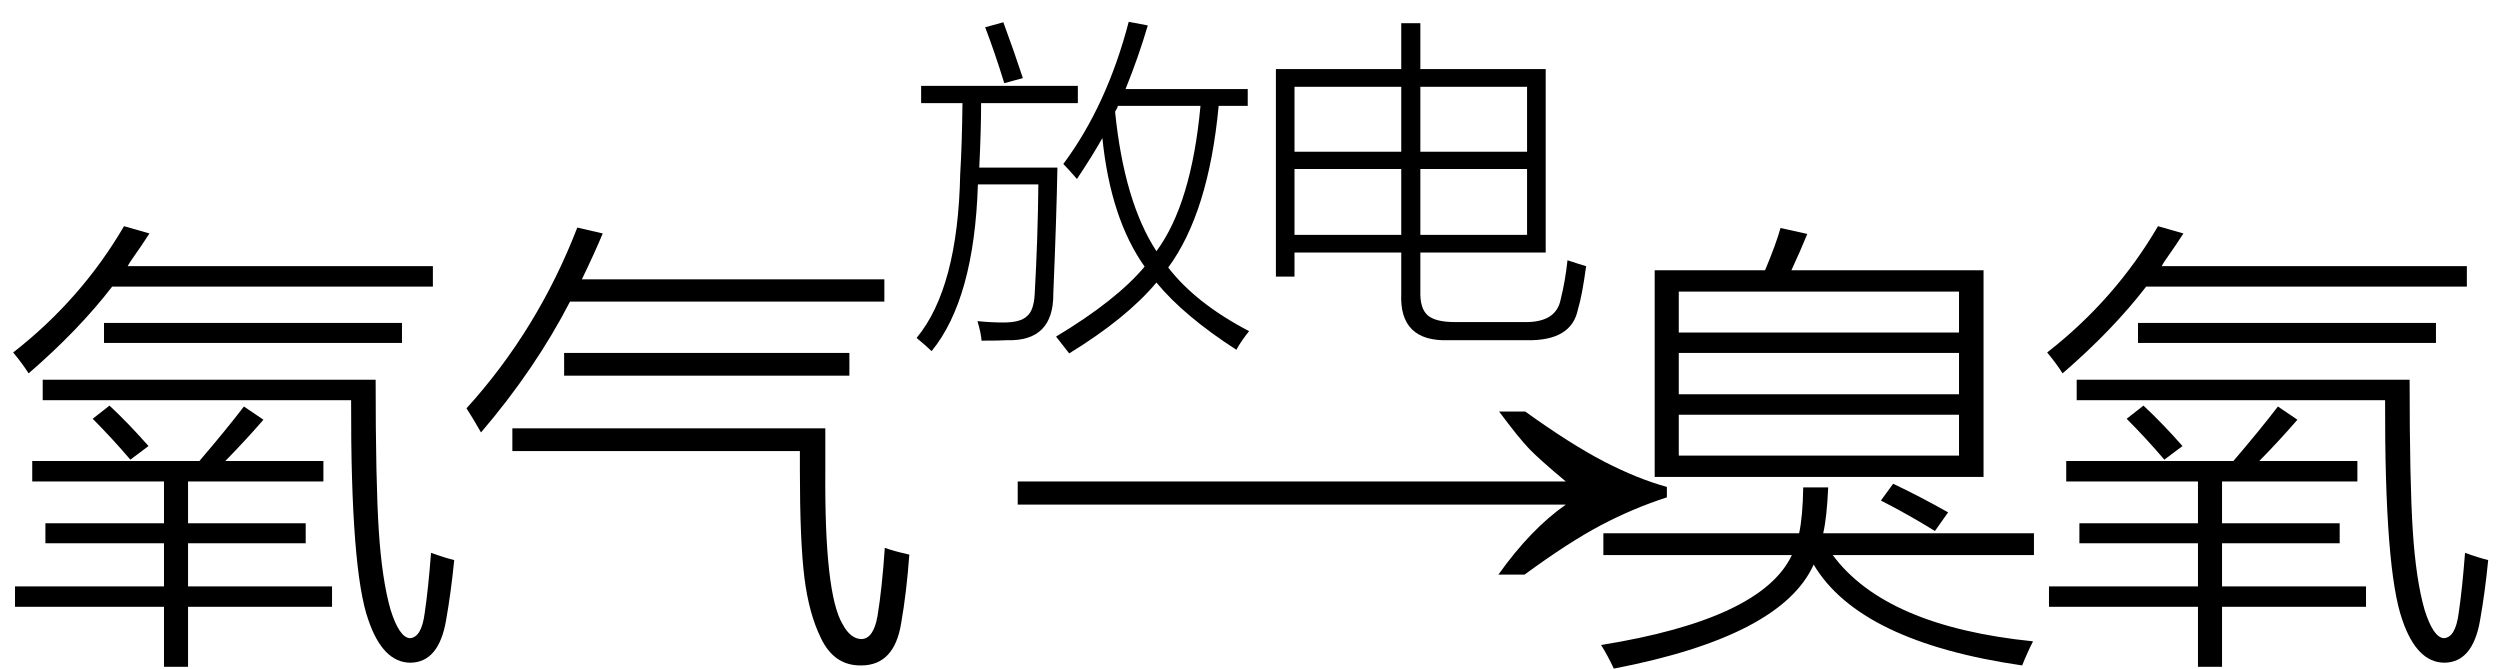
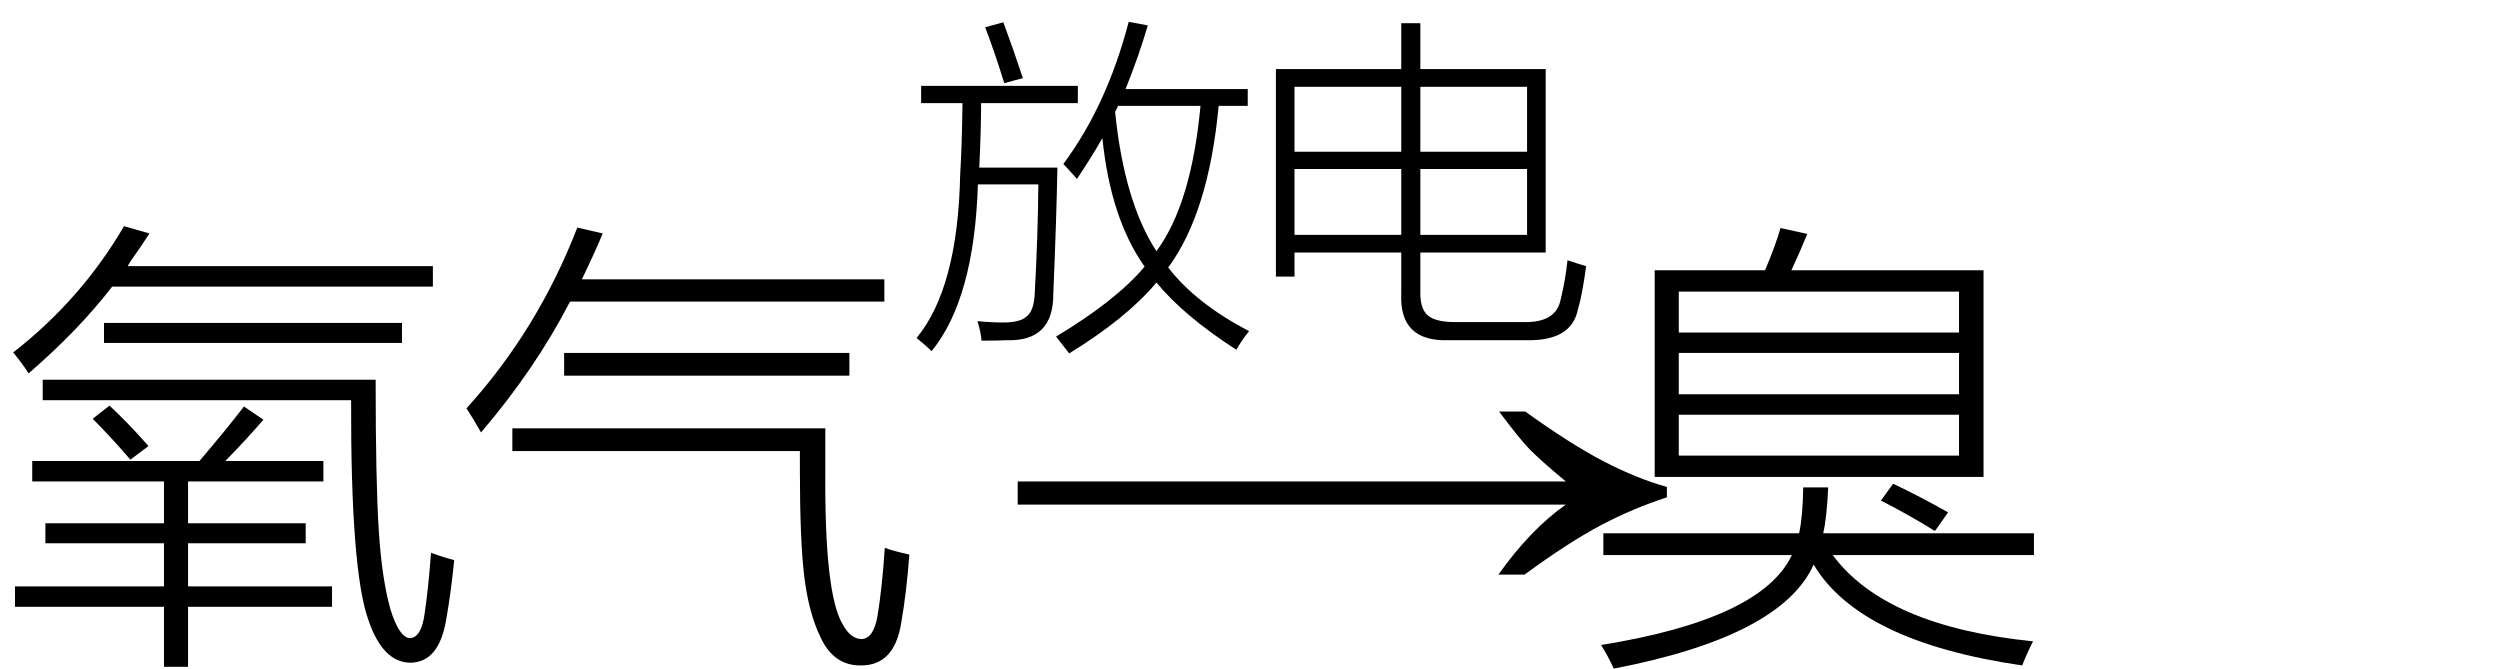
<svg xmlns="http://www.w3.org/2000/svg" stroke-dasharray="none" shape-rendering="auto" font-family="'Dialog'" width="86" text-rendering="auto" fill-opacity="1" contentScriptType="text/ecmascript" color-interpolation="auto" color-rendering="auto" preserveAspectRatio="xMidYMid meet" font-size="12" fill="black" stroke="black" image-rendering="auto" stroke-miterlimit="10" zoomAndPan="magnify" version="1.0" stroke-linecap="square" stroke-linejoin="miter" contentStyleType="text/css" font-style="normal" height="23" stroke-width="1" stroke-dashoffset="0" font-weight="normal" stroke-opacity="1">
  <defs id="genericDefs" />
  <g>
    <g text-rendering="optimizeLegibility" transform="translate(0,21)" color-rendering="optimizeQuality" color-interpolation="linearRGB" image-rendering="optimizeQuality">
      <path d="M1.109 -5.141 L6.859 -5.141 Q7.781 -6.219 8.391 -7.016 L9.062 -6.562 Q8.484 -5.891 7.75 -5.141 L11.125 -5.141 L11.125 -4.438 L6.469 -4.438 L6.469 -3 L10.516 -3 L10.516 -2.312 L6.469 -2.312 L6.469 -0.828 L11.422 -0.828 L11.422 -0.125 L6.469 -0.125 L6.469 1.938 L5.641 1.938 L5.641 -0.125 L0.516 -0.125 L0.516 -0.828 L5.641 -0.828 L5.641 -2.312 L1.562 -2.312 L1.562 -3 L5.641 -3 L5.641 -4.438 L1.109 -4.438 L1.109 -5.141 ZM14.609 0.094 Q14.734 -0.75 14.828 -1.984 Q15.297 -1.812 15.625 -1.734 Q15.516 -0.625 15.344 0.344 Q15.094 1.781 14.125 1.797 Q13.172 1.797 12.672 0.328 Q12.062 -1.375 12.078 -7.234 L1.469 -7.234 L1.469 -7.938 L12.922 -7.938 Q12.922 -4.406 13.031 -2.734 Q13.141 -1.047 13.438 -0.016 Q13.734 0.922 14.094 0.953 Q14.5 0.938 14.609 0.094 ZM4.266 -13.219 L5.141 -12.969 Q4.922 -12.625 4.484 -12 Q4.422 -11.891 4.391 -11.844 L14.891 -11.844 L14.891 -11.141 L3.859 -11.141 Q2.703 -9.641 0.984 -8.156 Q0.766 -8.5 0.453 -8.875 Q2.797 -10.703 4.266 -13.219 ZM3.578 -9.891 L13.828 -9.891 L13.828 -9.203 L3.578 -9.203 L3.578 -9.891 ZM3.188 -6.594 L3.766 -7.047 Q4.406 -6.453 5.109 -5.656 L4.484 -5.188 Q3.859 -5.922 3.188 -6.594 Z" stroke="none" />
    </g>
    <g text-rendering="optimizeLegibility" transform="translate(15.625,21)" color-rendering="optimizeQuality" color-interpolation="linearRGB" image-rendering="optimizeQuality">
      <path d="M2 -5.484 L2 -6.266 L12.766 -6.266 L12.766 -4.812 Q12.734 -0.578 13.359 0.469 Q13.625 0.969 14 0.984 Q14.422 0.984 14.562 0.188 Q14.719 -0.766 14.812 -2.156 Q15.094 -2.047 15.656 -1.922 Q15.562 -0.625 15.375 0.438 Q15.141 1.891 14 1.891 Q13.062 1.906 12.609 0.938 Q12.203 0.109 12.047 -1.125 Q11.891 -2.375 11.891 -4.828 L11.891 -5.484 L2 -5.484 ZM0.922 -6.125 Q0.609 -6.672 0.422 -6.953 Q2.875 -9.656 4.234 -13.172 L5.109 -12.969 Q4.844 -12.328 4.391 -11.391 L14.797 -11.391 L14.797 -10.625 L3.984 -10.625 Q2.781 -8.297 0.922 -6.125 ZM3.781 -8.859 L13.594 -8.859 L13.594 -8.078 L3.781 -8.078 L3.781 -8.859 Z" stroke="none" />
    </g>
    <g text-rendering="optimizeLegibility" transform="translate(34.063,21) matrix(1.514,0,0,1,0,0)" color-rendering="optimizeQuality" color-interpolation="linearRGB" image-rendering="optimizeQuality">
      <path d="M12.156 -6.844 Q13.188 -5.719 13.945 -5.125 Q14.703 -4.531 15.375 -4.25 L15.375 -3.891 Q14.609 -3.516 13.883 -2.938 Q13.156 -2.359 12.141 -1.234 L11.547 -1.234 Q12.281 -2.797 13.078 -3.641 L0.625 -3.641 L0.625 -4.438 L13.078 -4.438 Q12.484 -5.188 12.25 -5.555 Q12.016 -5.922 11.562 -6.844 L12.156 -6.844 Z" stroke="none" />
    </g>
    <g text-rendering="optimizeLegibility" transform="translate(31.281,10.641)" color-rendering="optimizeQuality" color-interpolation="linearRGB" image-rendering="optimizeQuality">
      <path d="M11.25 1.391 Q9.453 0.234 8.5 -0.922 Q7.484 0.297 5.5 1.516 Q5.234 1.172 5.047 0.938 Q7.125 -0.312 8.094 -1.469 Q6.922 -3.125 6.641 -5.891 Q6.297 -5.281 5.766 -4.484 Q5.453 -4.844 5.297 -5 Q6.797 -7.016 7.547 -9.891 L8.203 -9.766 Q7.891 -8.703 7.438 -7.578 L11.641 -7.578 L11.641 -7 L10.641 -7 Q10.297 -3.328 8.906 -1.438 Q9.859 -0.203 11.688 0.75 Q11.422 1.078 11.25 1.391 ZM0.406 -7.688 L5.797 -7.688 L5.797 -7.094 L2.469 -7.094 Q2.469 -6.188 2.406 -4.875 L5.094 -4.875 Q5.062 -3.141 4.953 -0.547 Q4.969 1.109 3.359 1.062 Q3.078 1.078 2.484 1.078 Q2.469 0.828 2.344 0.406 Q2.812 0.453 3.234 0.453 Q3.828 0.453 4.047 0.234 Q4.281 0.047 4.312 -0.516 Q4.422 -2.469 4.438 -4.297 L2.359 -4.297 Q2.234 -0.359 0.766 1.438 Q0.609 1.281 0.25 0.984 Q1.672 -0.734 1.75 -4.656 Q1.812 -5.656 1.828 -7.094 L0.406 -7.094 L0.406 -7.688 ZM8.5 -2 Q9.703 -3.625 10.016 -7 L7.172 -7 Q7.172 -6.984 7.156 -6.938 Q7.125 -6.891 7.078 -6.797 Q7.391 -3.703 8.5 -2 ZM2.609 -9.703 L3.234 -9.875 Q3.609 -8.859 3.906 -7.953 L3.266 -7.781 Q2.938 -8.844 2.609 -9.703 Z" stroke="none" />
    </g>
    <g text-rendering="optimizeLegibility" transform="translate(42.969,10.641)" color-rendering="optimizeQuality" color-interpolation="linearRGB" image-rendering="optimizeQuality">
      <path d="M5.234 -9.844 L5.891 -9.844 L5.891 -8.266 L10.203 -8.266 L10.203 -1.953 L5.891 -1.953 L5.891 -0.625 Q5.875 -0.031 6.141 0.203 Q6.406 0.438 7.078 0.438 L9.438 0.438 Q10.562 0.469 10.719 -0.344 Q10.875 -0.969 10.953 -1.688 Q11.281 -1.578 11.594 -1.484 Q11.453 -0.453 11.312 0 Q11.094 1.094 9.547 1.062 L6.875 1.062 Q5.156 1.125 5.234 -0.547 L5.234 -1.953 L1.562 -1.953 L1.562 -1.125 L0.922 -1.125 L0.922 -8.266 L5.234 -8.266 L5.234 -9.844 ZM5.891 -2.562 L9.562 -2.562 L9.562 -4.828 L5.891 -4.828 L5.891 -2.562 ZM1.562 -4.828 L1.562 -2.562 L5.234 -2.562 L5.234 -4.828 L1.562 -4.828 ZM9.562 -7.656 L5.891 -7.656 L5.891 -5.422 L9.562 -5.422 L9.562 -7.656 ZM1.562 -7.656 L1.562 -5.422 L5.234 -5.422 L5.234 -7.656 L1.562 -7.656 Z" stroke="none" />
    </g>
    <g text-rendering="optimizeLegibility" transform="translate(54.562,21)" color-rendering="optimizeQuality" color-interpolation="linearRGB" image-rendering="optimizeQuality">
      <path d="M2.359 -11.703 L6.156 -11.703 Q6.531 -12.594 6.688 -13.156 L7.609 -12.953 Q7.375 -12.375 7.062 -11.703 L13.672 -11.703 L13.672 -4.594 L2.359 -4.594 L2.359 -11.703 ZM0.594 -2.656 L7.328 -2.656 Q7.453 -3.234 7.469 -4.234 L8.328 -4.234 Q8.281 -3.188 8.156 -2.656 L15.406 -2.656 L15.406 -1.906 L8.484 -1.906 Q10.297 0.547 15.375 1.062 Q15.188 1.422 15 1.891 Q9.406 1.078 7.828 -1.578 Q6.719 0.891 0.953 2 Q0.75 1.562 0.516 1.188 Q6.047 0.297 7.078 -1.906 L0.594 -1.906 L0.594 -2.656 ZM3.188 -8.859 L3.188 -7.438 L12.828 -7.438 L12.828 -8.859 L3.188 -8.859 ZM3.188 -10.969 L3.188 -9.562 L12.828 -9.562 L12.828 -10.969 L3.188 -10.969 ZM3.188 -6.734 L3.188 -5.328 L12.828 -5.328 L12.828 -6.734 L3.188 -6.734 ZM10.141 -3.781 L10.562 -4.359 Q11.484 -3.922 12.453 -3.375 L12 -2.734 Q11.062 -3.312 10.141 -3.781 Z" stroke="none" />
    </g>
    <g text-rendering="optimizeLegibility" transform="translate(69.969,21)" color-rendering="optimizeQuality" color-interpolation="linearRGB" image-rendering="optimizeQuality">
-       <path d="M1.109 -5.141 L6.859 -5.141 Q7.781 -6.219 8.391 -7.016 L9.062 -6.562 Q8.484 -5.891 7.75 -5.141 L11.125 -5.141 L11.125 -4.438 L6.469 -4.438 L6.469 -3 L10.516 -3 L10.516 -2.312 L6.469 -2.312 L6.469 -0.828 L11.422 -0.828 L11.422 -0.125 L6.469 -0.125 L6.469 1.938 L5.641 1.938 L5.641 -0.125 L0.516 -0.125 L0.516 -0.828 L5.641 -0.828 L5.641 -2.312 L1.562 -2.312 L1.562 -3 L5.641 -3 L5.641 -4.438 L1.109 -4.438 L1.109 -5.141 ZM14.609 0.094 Q14.734 -0.75 14.828 -1.984 Q15.297 -1.812 15.625 -1.734 Q15.516 -0.625 15.344 0.344 Q15.094 1.781 14.125 1.797 Q13.172 1.797 12.672 0.328 Q12.062 -1.375 12.078 -7.234 L1.469 -7.234 L1.469 -7.938 L12.922 -7.938 Q12.922 -4.406 13.031 -2.734 Q13.141 -1.047 13.438 -0.016 Q13.734 0.922 14.094 0.953 Q14.5 0.938 14.609 0.094 ZM4.266 -13.219 L5.141 -12.969 Q4.922 -12.625 4.484 -12 Q4.422 -11.891 4.391 -11.844 L14.891 -11.844 L14.891 -11.141 L3.859 -11.141 Q2.703 -9.641 0.984 -8.156 Q0.766 -8.5 0.453 -8.875 Q2.797 -10.703 4.266 -13.219 ZM3.578 -9.891 L13.828 -9.891 L13.828 -9.203 L3.578 -9.203 L3.578 -9.891 ZM3.188 -6.594 L3.766 -7.047 Q4.406 -6.453 5.109 -5.656 L4.484 -5.188 Q3.859 -5.922 3.188 -6.594 Z" stroke="none" />
-     </g>
+       </g>
  </g>
</svg>